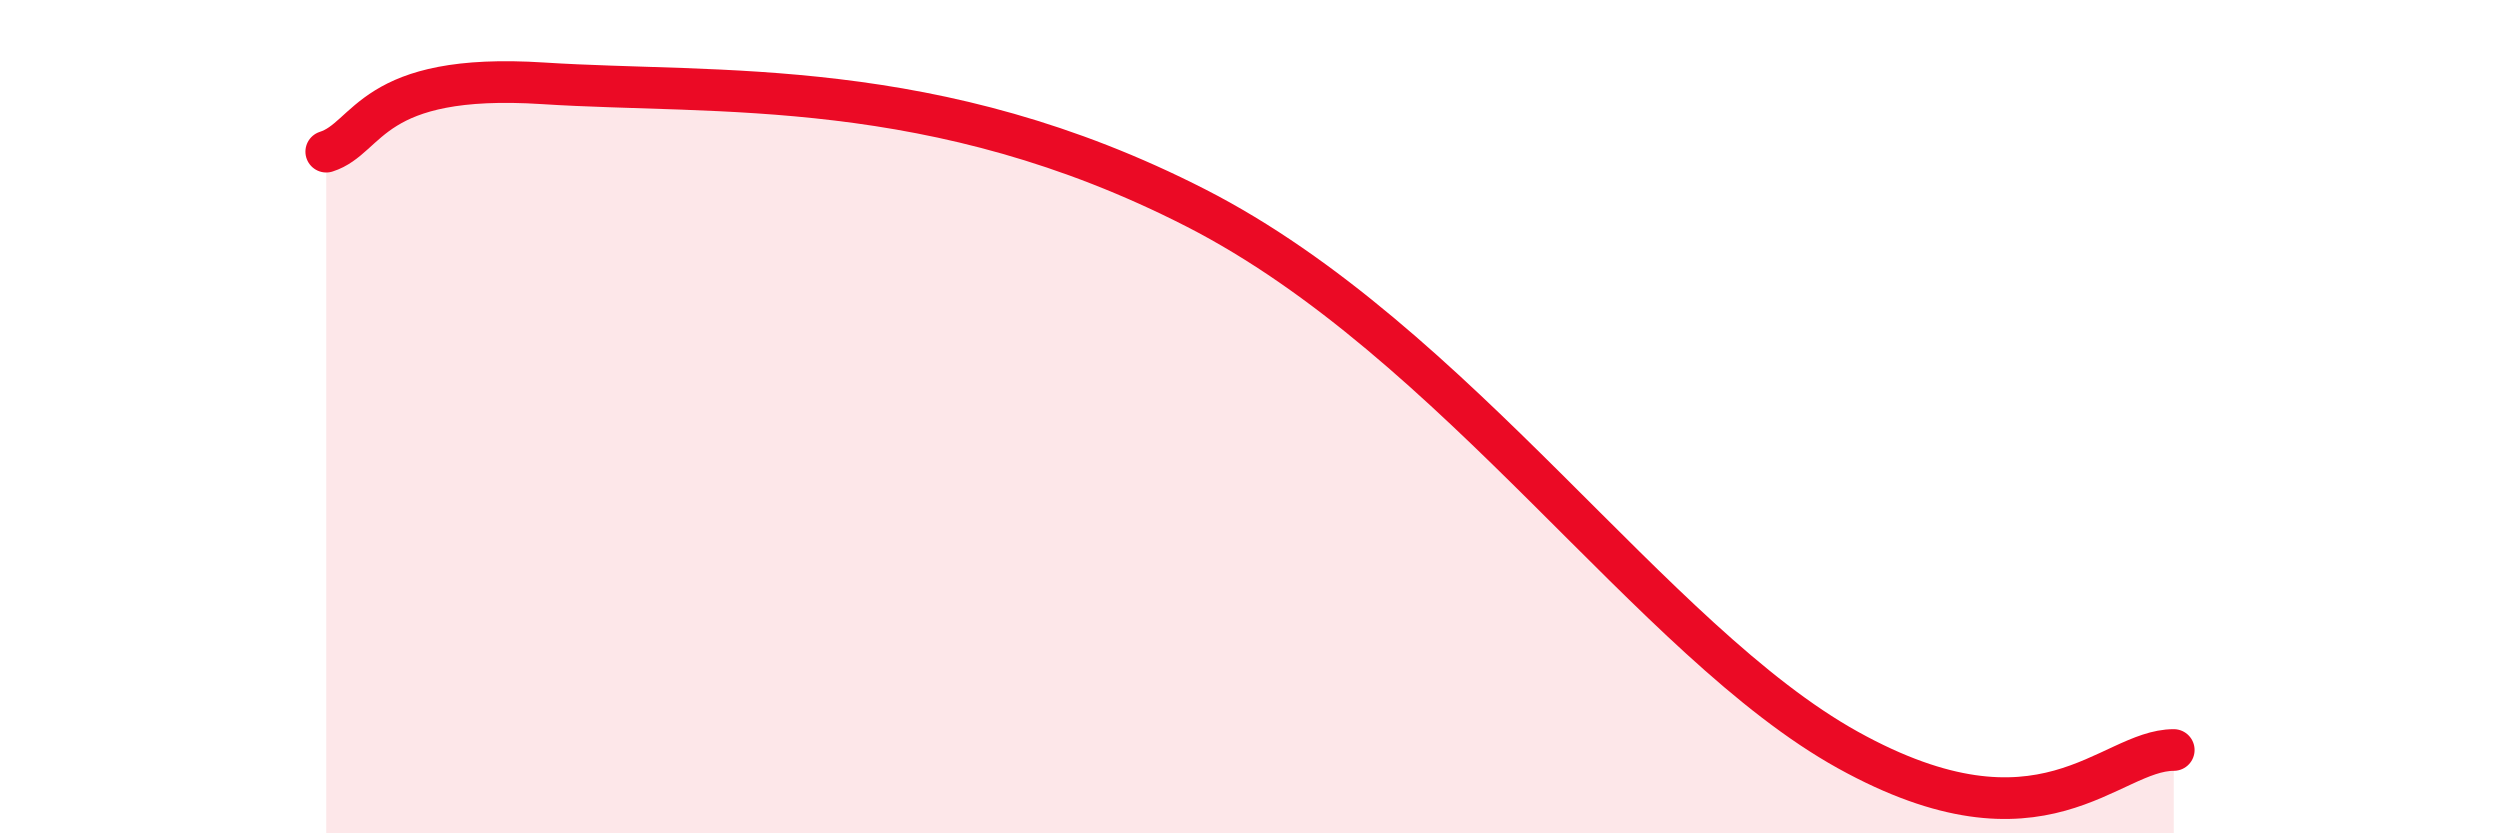
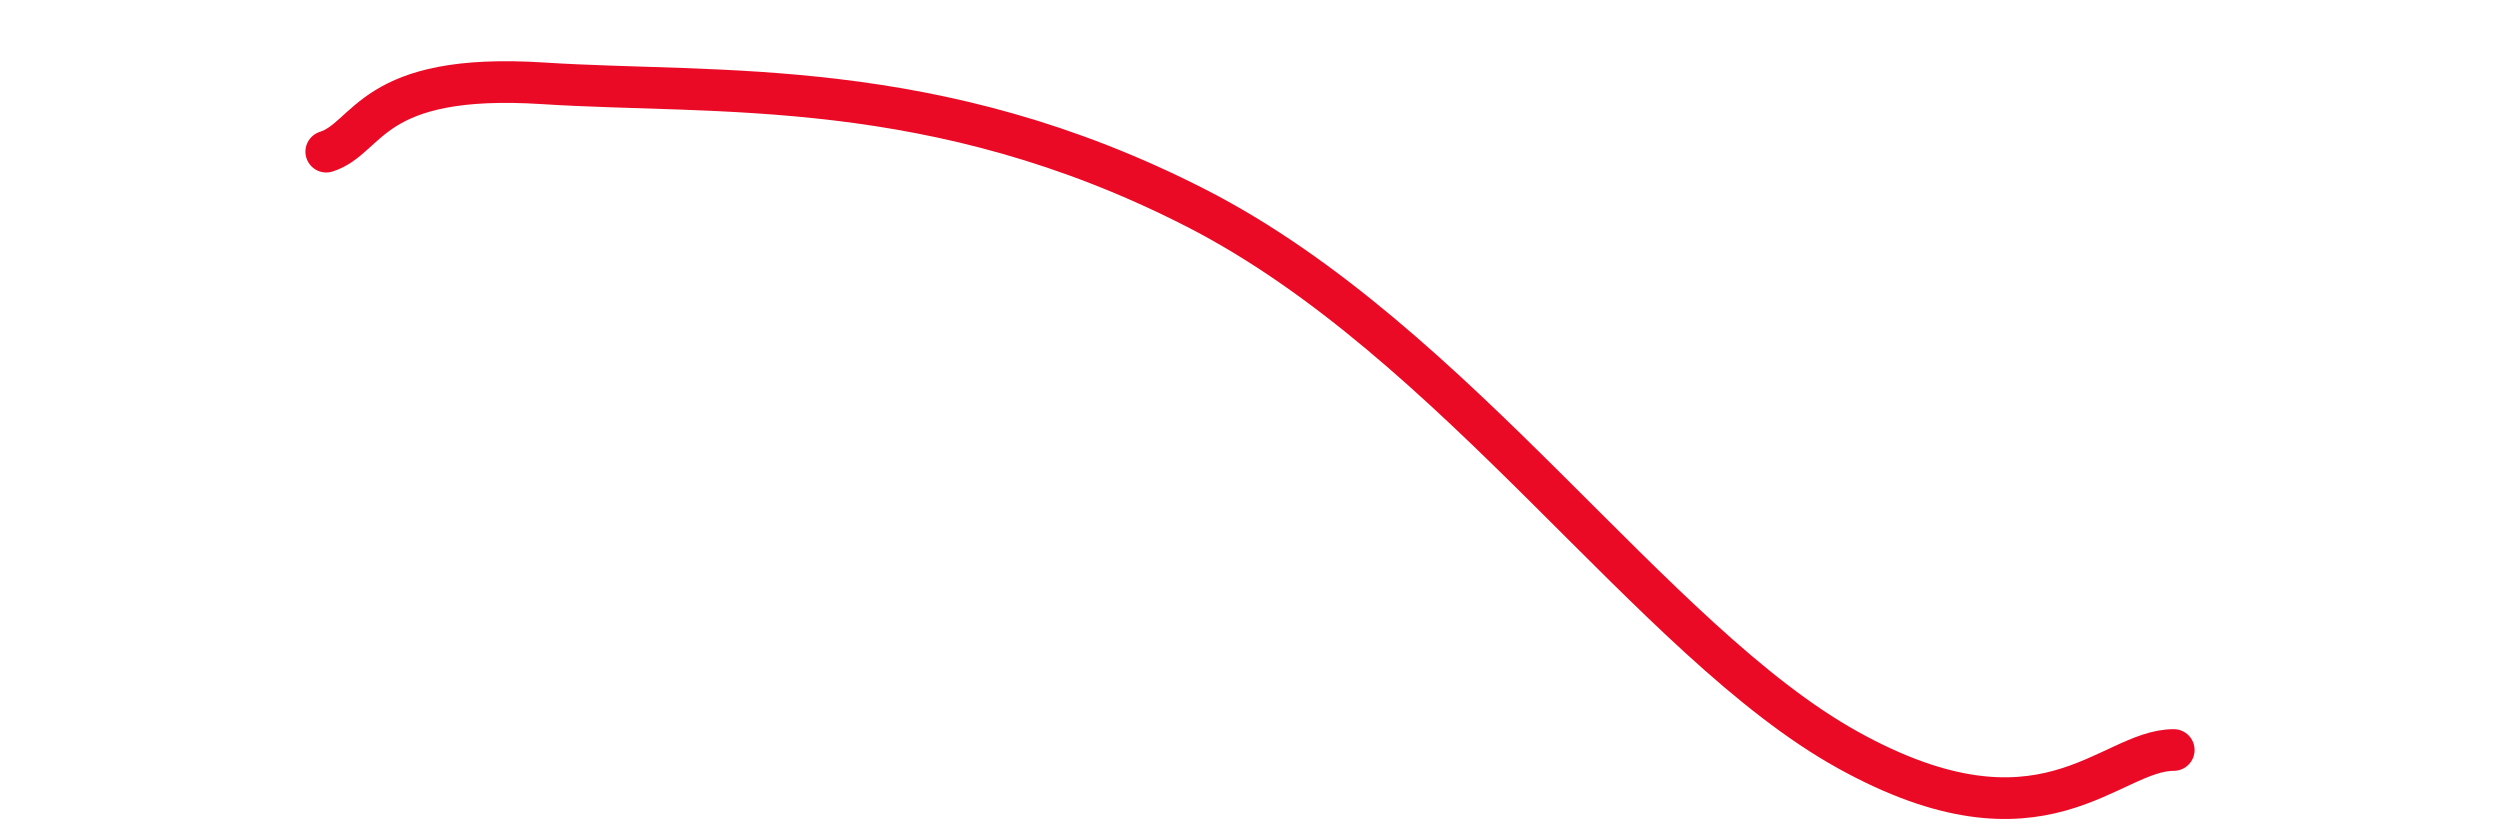
<svg xmlns="http://www.w3.org/2000/svg" width="60" height="20" viewBox="0 0 60 20">
-   <path d="M 7.83,3.64 C 8.87,3.31 8.87,1.73 13.04,2 C 17.21,2.27 22.44,1.79 28.7,4.99 C 34.96,8.19 39.66,15.4 44.35,18 C 49.04,20.6 50.61,18 52.17,18L52.17 20L7.83 20Z" fill="#EB0A25" opacity="0.1" stroke-linecap="round" stroke-linejoin="round" />
  <path d="M 7.83,3.64 C 8.87,3.31 8.87,1.73 13.04,2 C 17.21,2.27 22.44,1.79 28.7,4.99 C 34.96,8.19 39.66,15.4 44.35,18 C 49.04,20.6 50.61,18 52.17,18" stroke="#EB0A25" stroke-width="1" fill="none" stroke-linecap="round" stroke-linejoin="round" />
</svg>